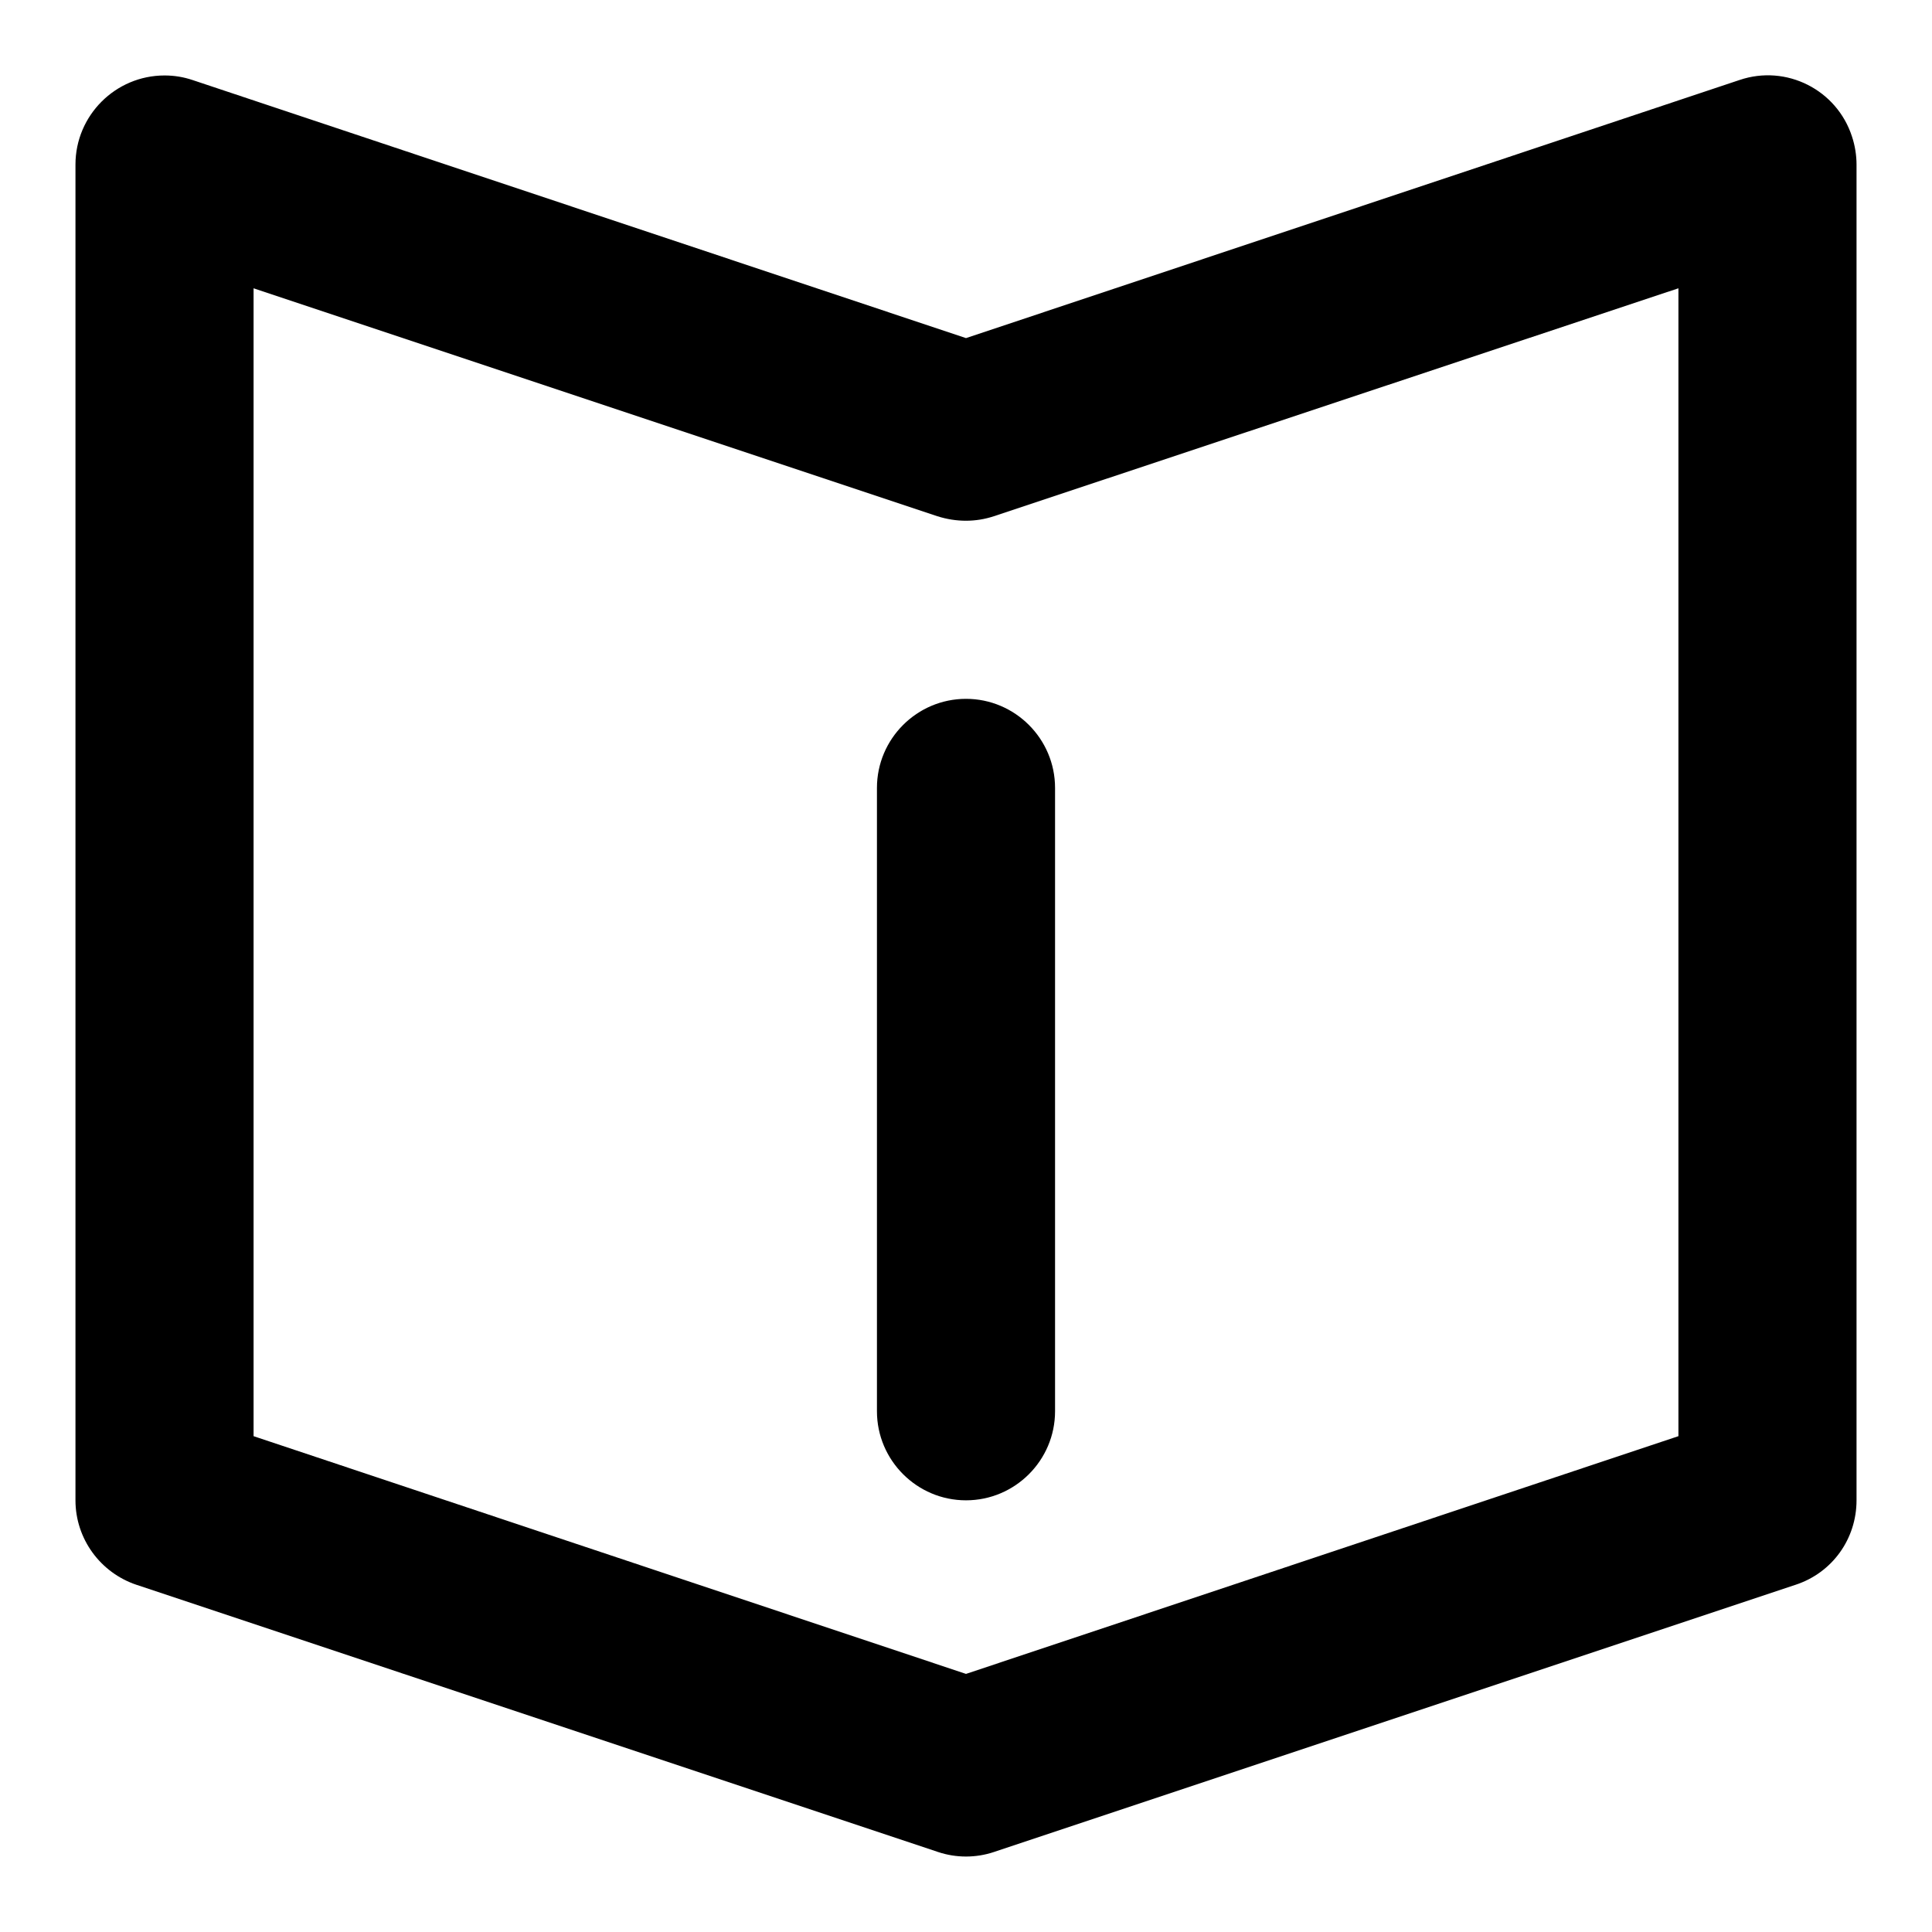
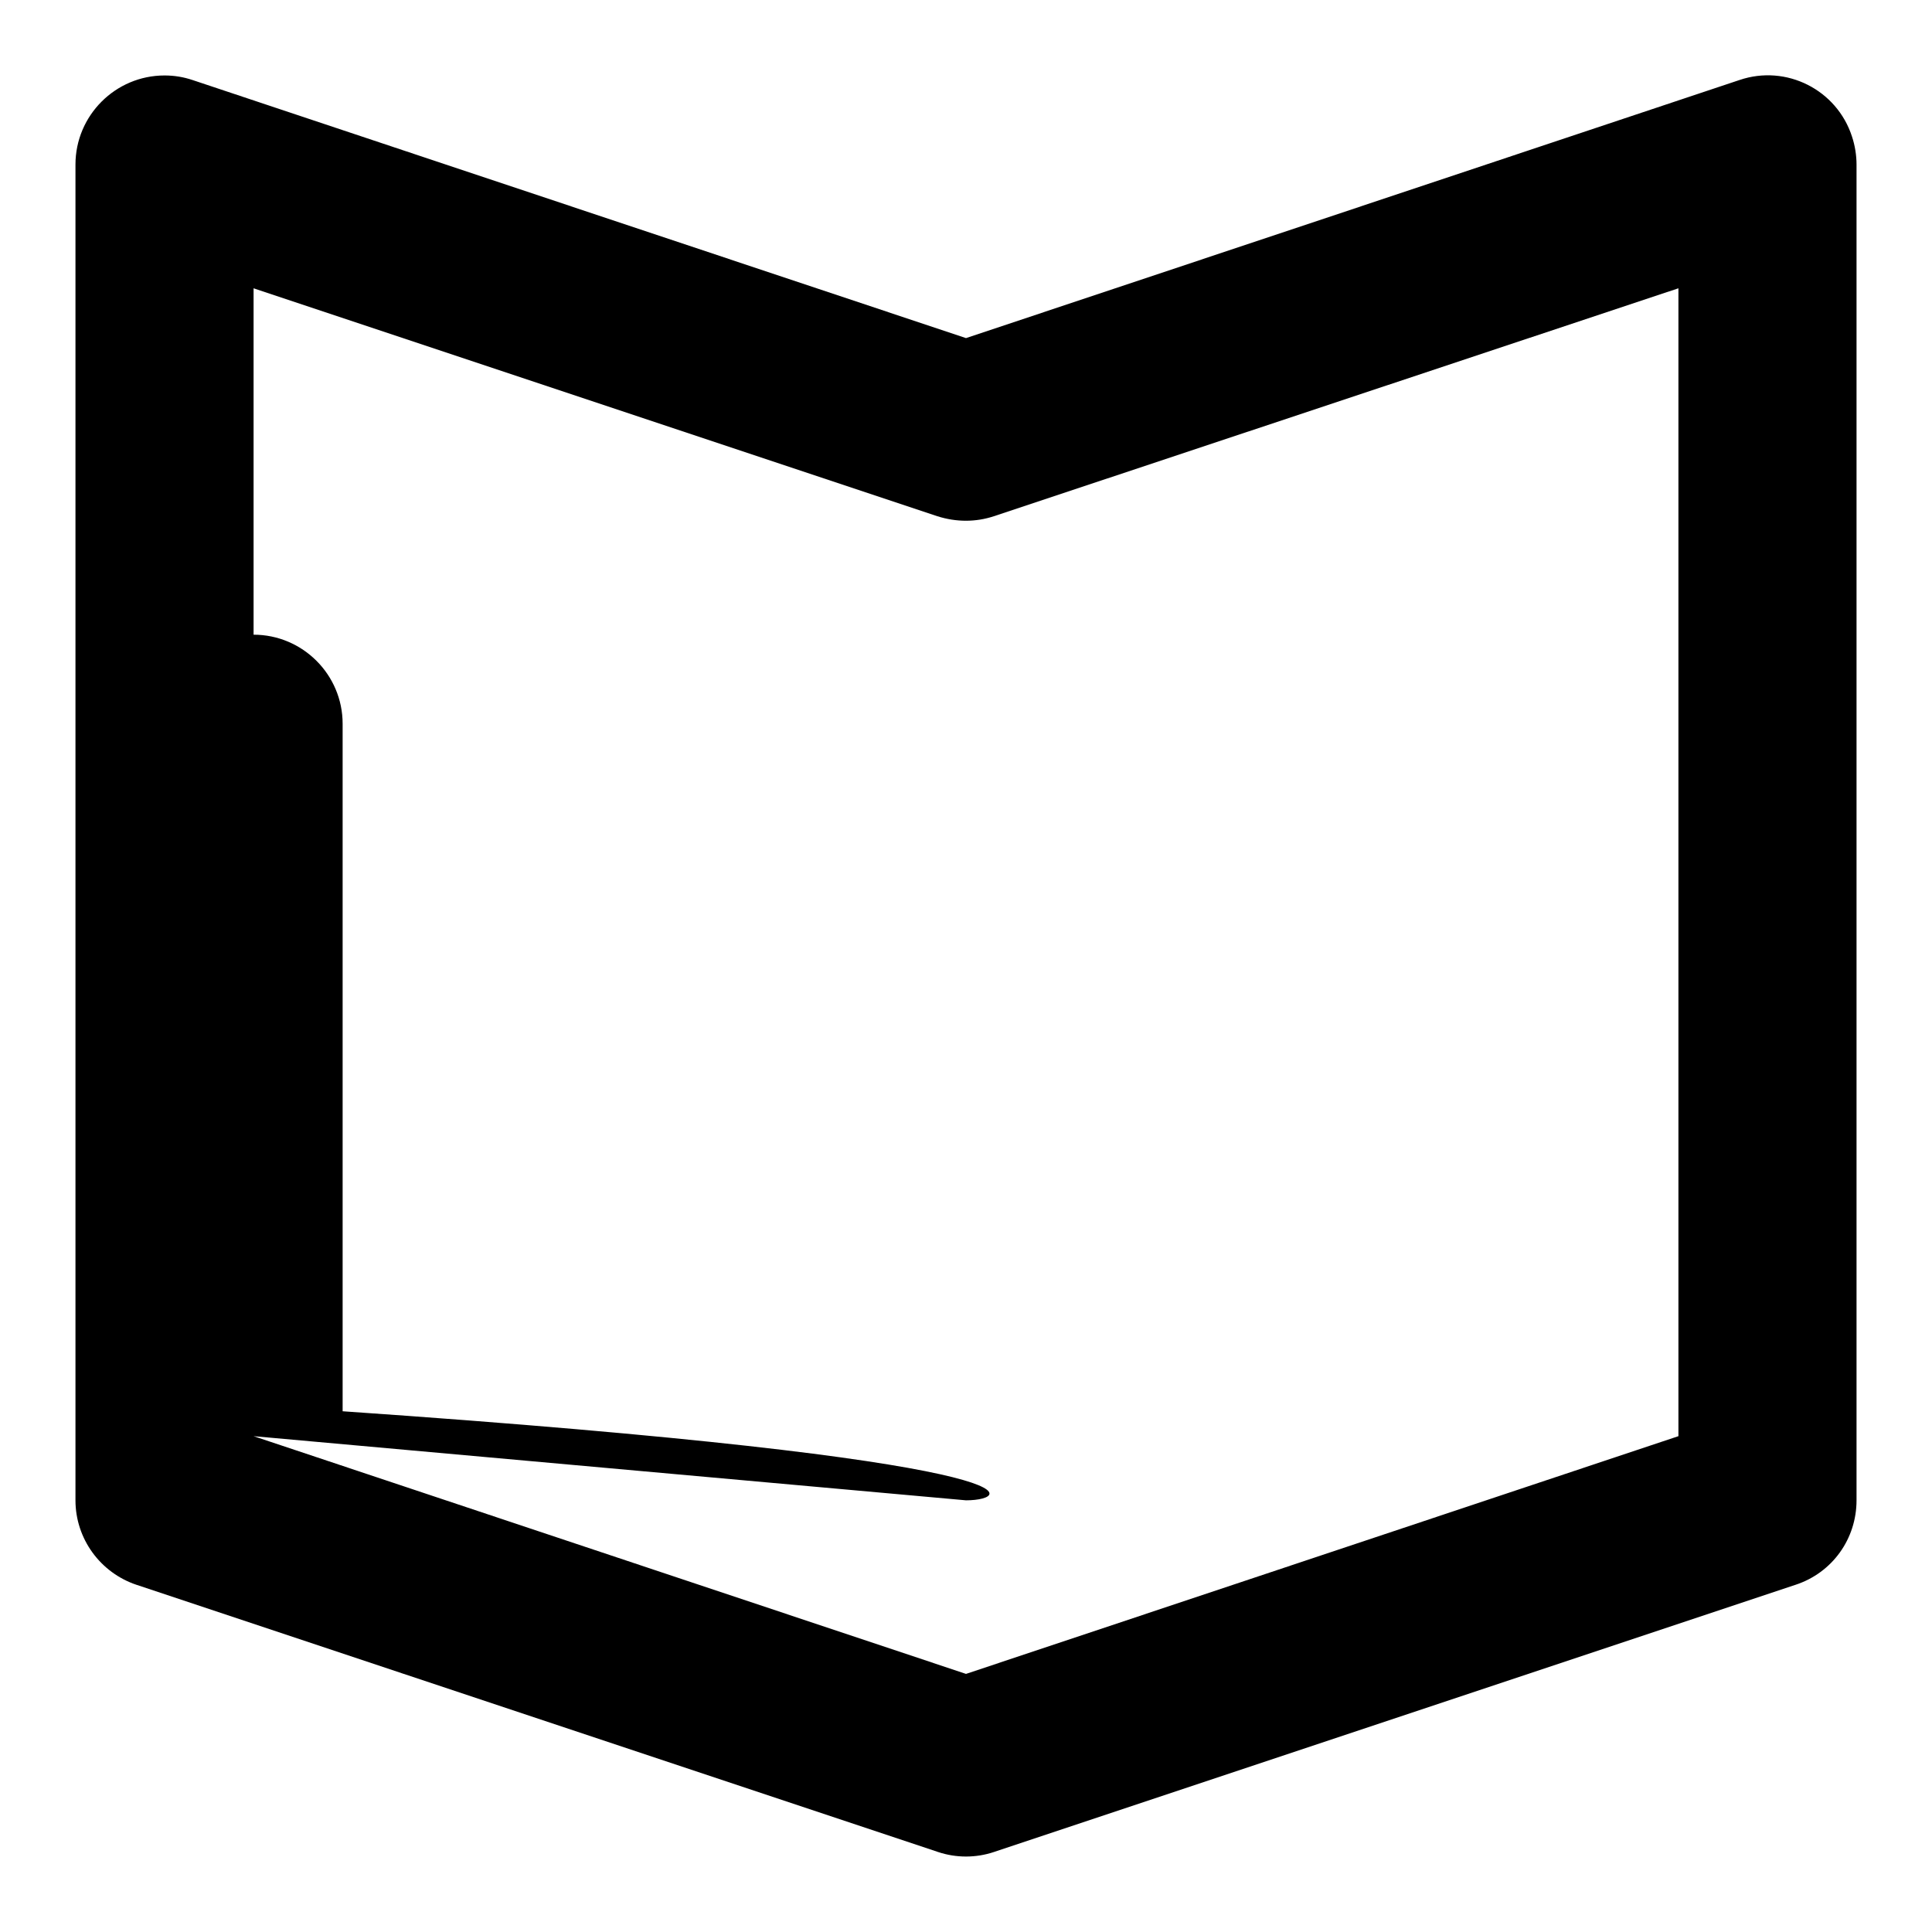
<svg xmlns="http://www.w3.org/2000/svg" version="1.1" x="0px" y="0px" viewBox="0 0 256 256" enable-background="new 0 0 256 256" xml:space="preserve">
  <g>
-     <path fill="#000000" d="M124.3,245.4L18.1,210c-4.8-1.6-8.1-6.1-8.1-11.2v-177C10,15.3,15.3,10,21.8,10c1.3,0,2.5,0.2,3.7,0.6 L128,44.8l102.5-34.2c6.2-2.1,12.9,1.3,14.9,7.5c0.4,1.2,0.6,2.5,0.6,3.7v177c0,5.1-3.2,9.6-8.1,11.2l-106.2,35.4 C129.3,246.2,126.7,246.2,124.3,245.4L124.3,245.4z M33.6,190.3l94.4,31.5l94.4-31.5V38.2l-90.7,30.2c-2.4,0.8-5,0.8-7.5,0 L33.6,38.2V190.3z M128,198.8c-6.5,0-11.8-5.3-11.8-11.8l0,0v-82.6c0-6.5,5.3-11.8,11.8-11.8s11.8,5.3,11.8,11.8V187 C139.8,193.5,134.5,198.8,128,198.8L128,198.8z" />
+     <path fill="#000000" d="M124.3,245.4L18.1,210c-4.8-1.6-8.1-6.1-8.1-11.2v-177C10,15.3,15.3,10,21.8,10c1.3,0,2.5,0.2,3.7,0.6 L128,44.8l102.5-34.2c6.2-2.1,12.9,1.3,14.9,7.5c0.4,1.2,0.6,2.5,0.6,3.7v177c0,5.1-3.2,9.6-8.1,11.2l-106.2,35.4 C129.3,246.2,126.7,246.2,124.3,245.4L124.3,245.4z M33.6,190.3l94.4,31.5l94.4-31.5V38.2l-90.7,30.2c-2.4,0.8-5,0.8-7.5,0 L33.6,38.2V190.3z c-6.5,0-11.8-5.3-11.8-11.8l0,0v-82.6c0-6.5,5.3-11.8,11.8-11.8s11.8,5.3,11.8,11.8V187 C139.8,193.5,134.5,198.8,128,198.8L128,198.8z" />
  </g>
</svg>